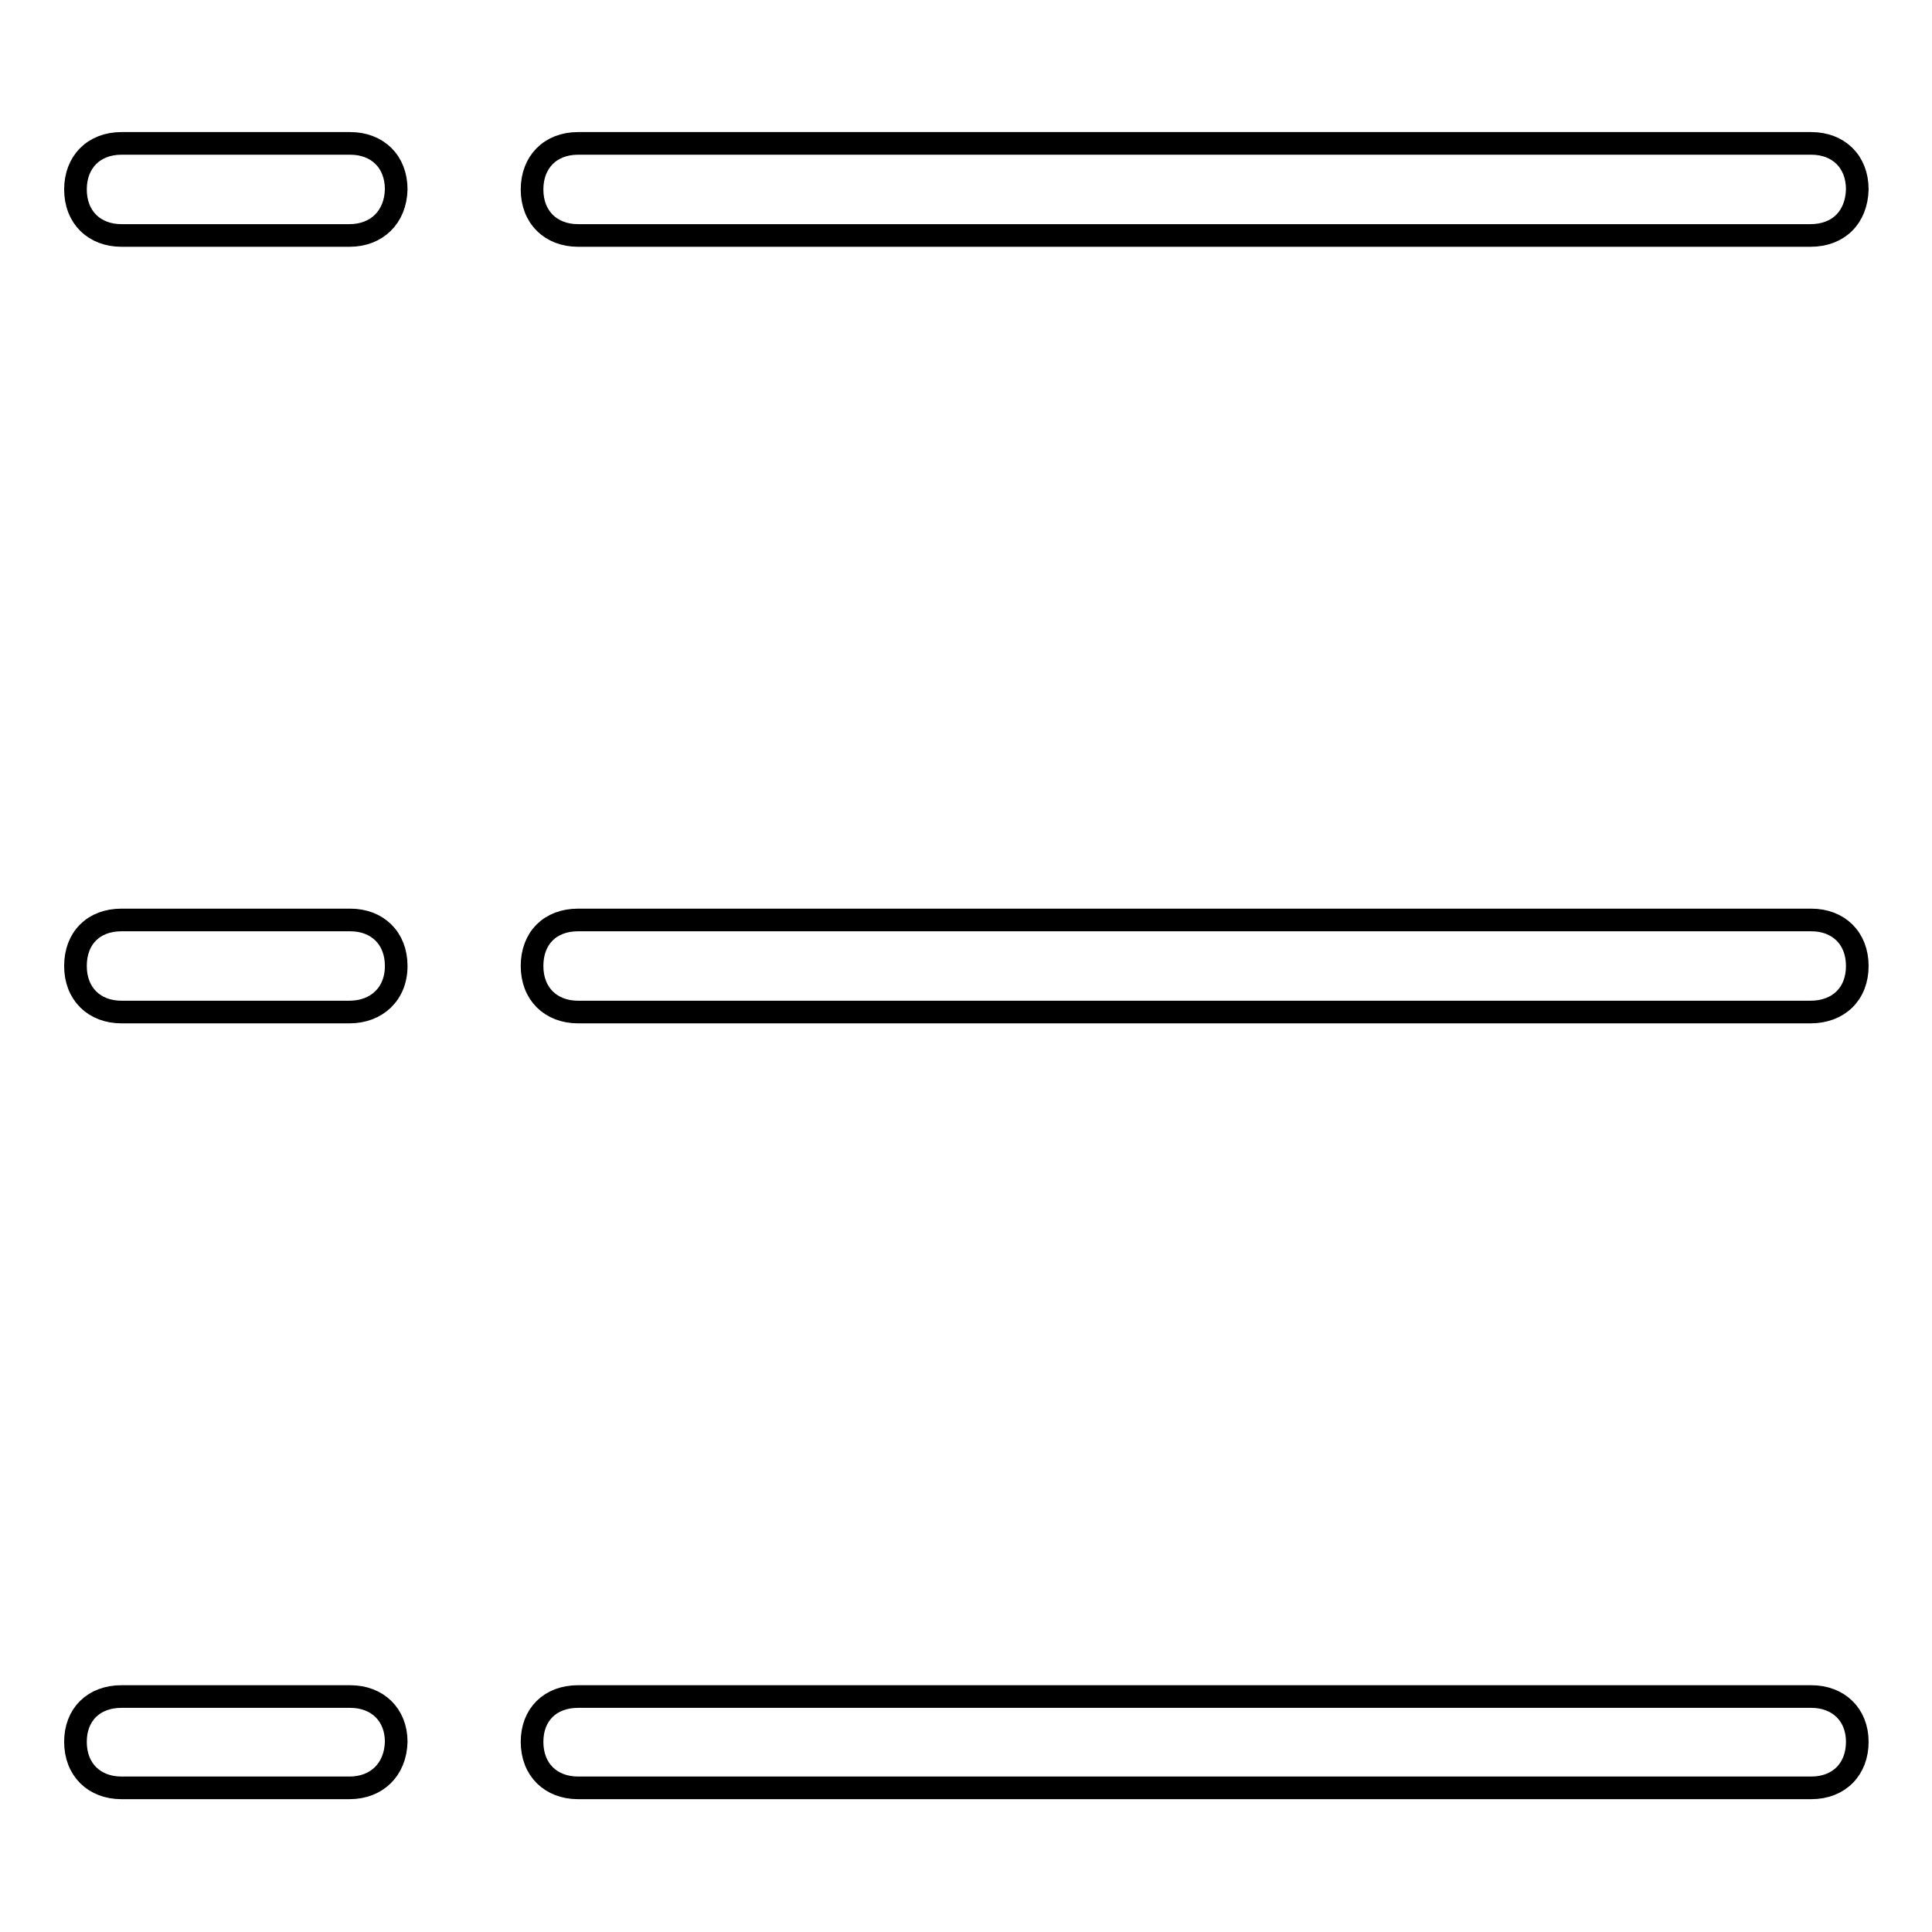
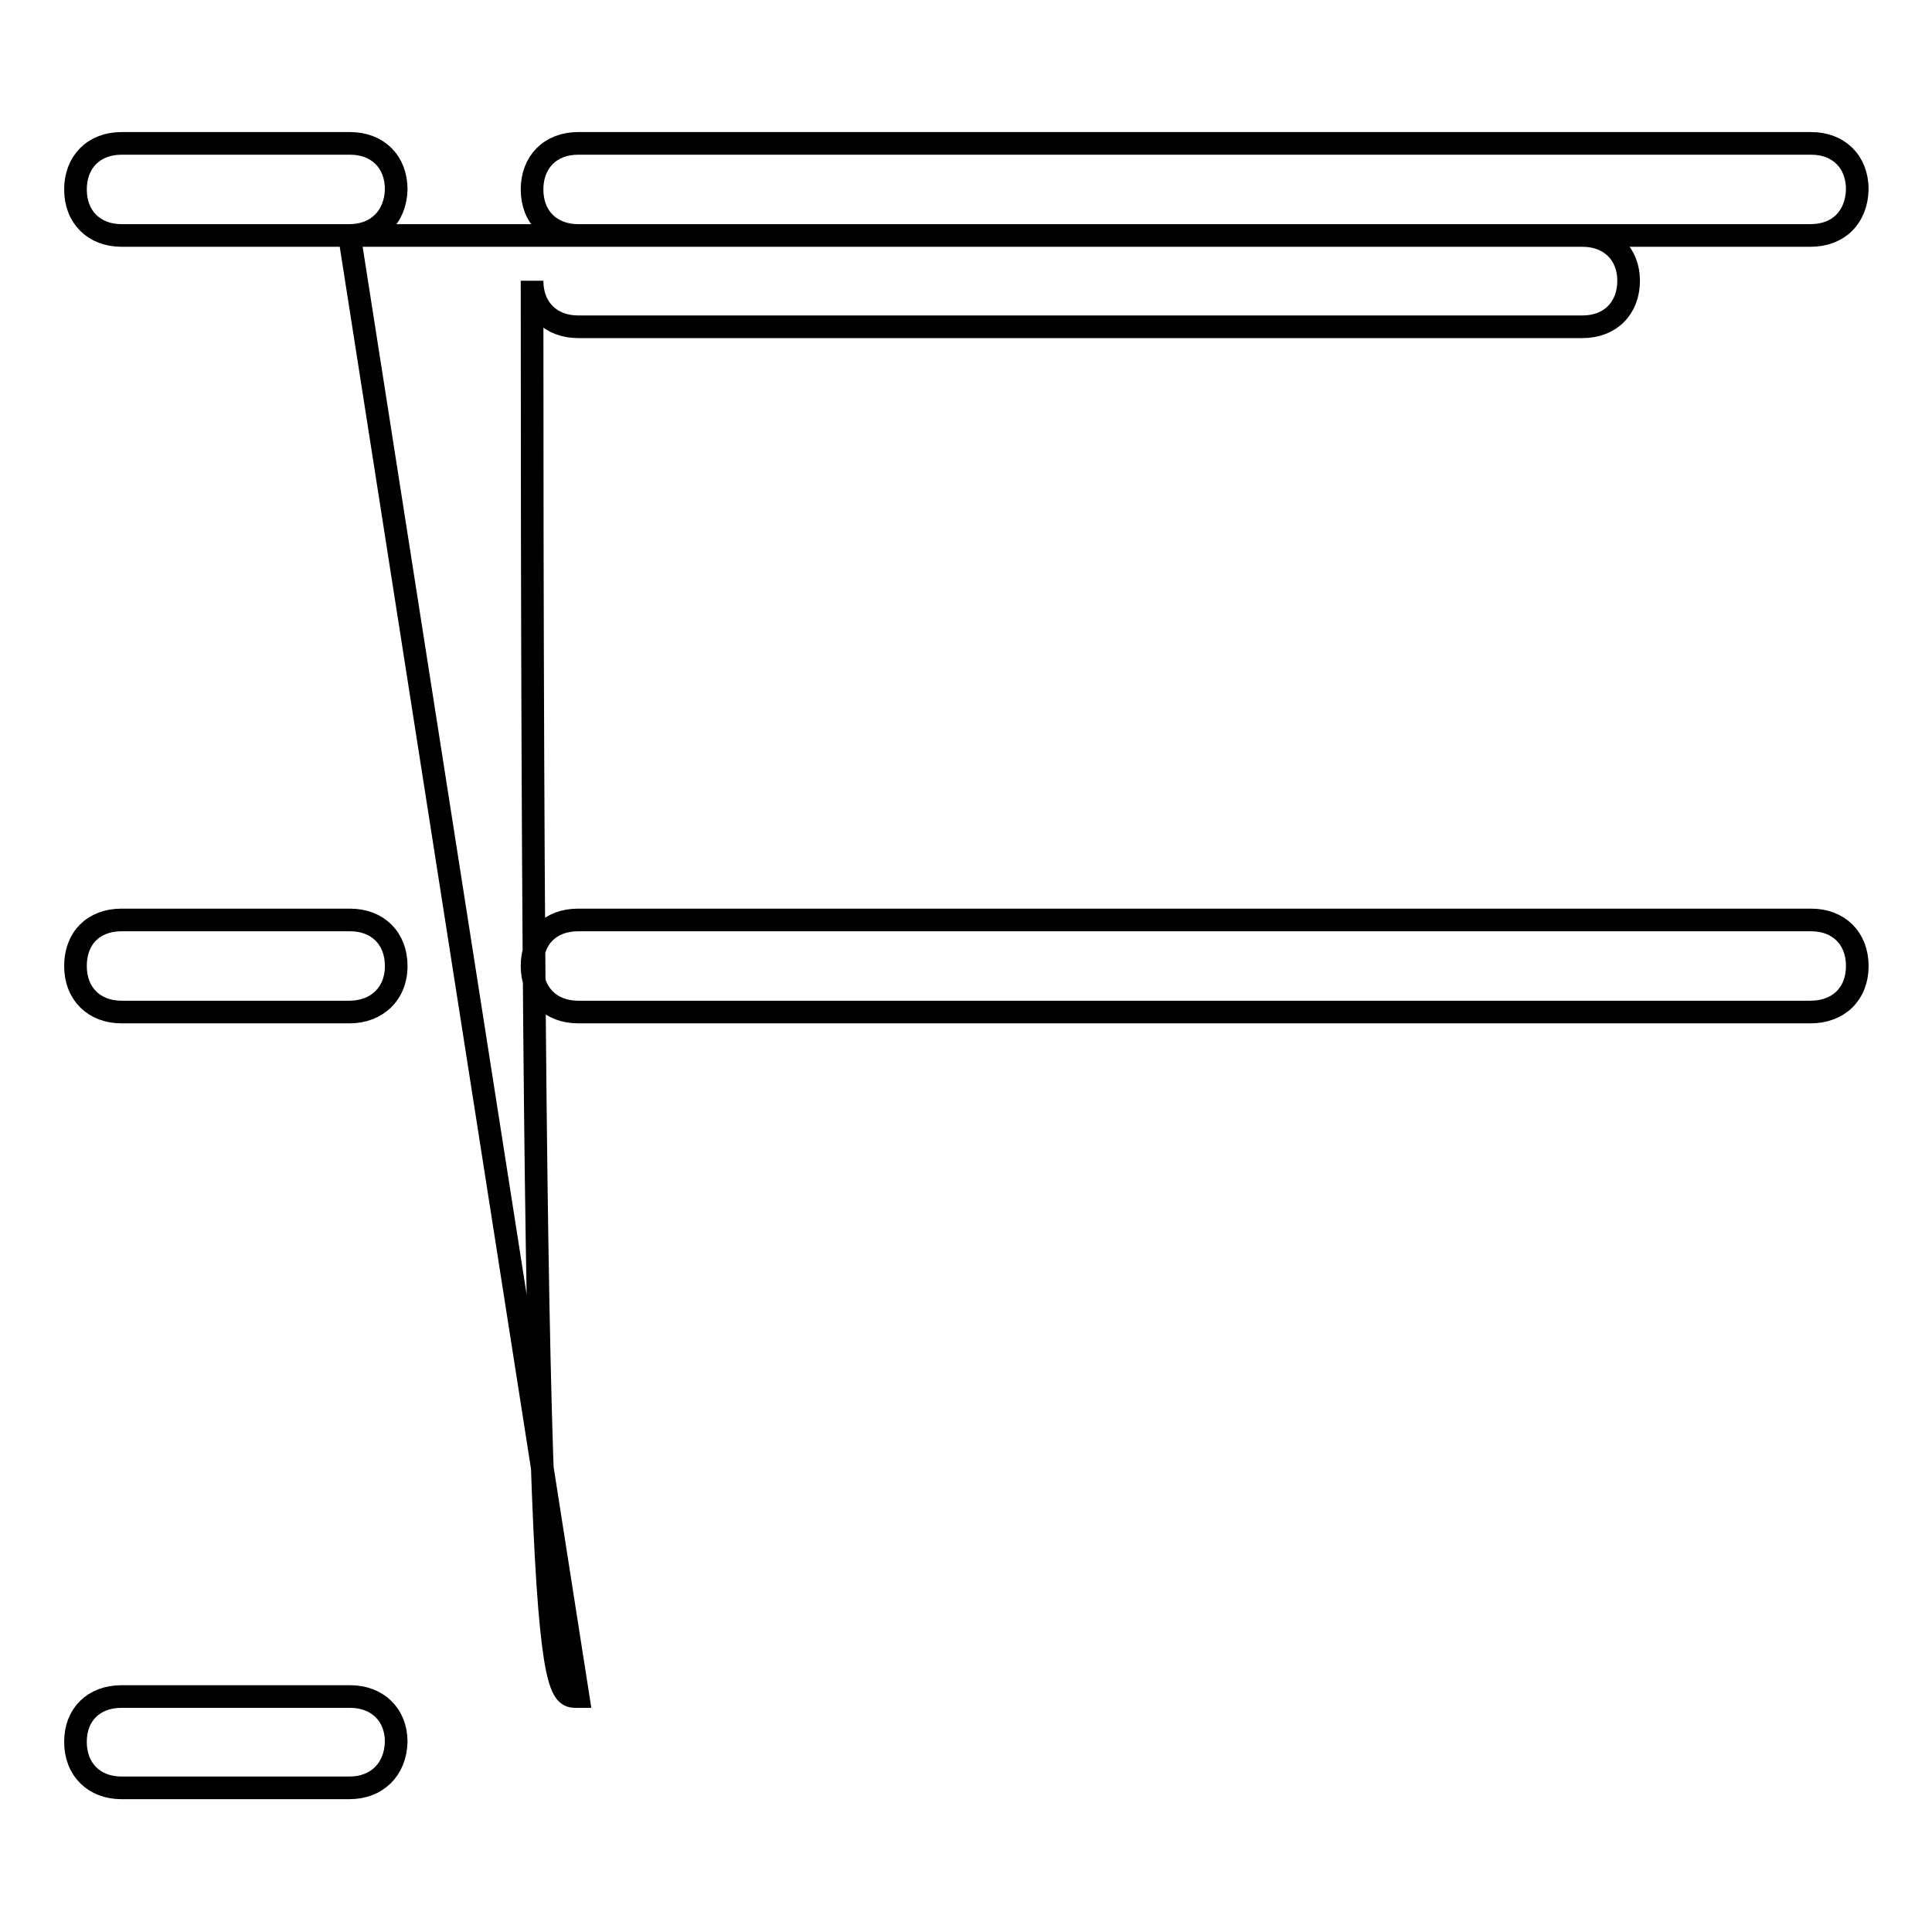
<svg xmlns="http://www.w3.org/2000/svg" version="1.1" x="0px" y="0px" viewBox="0 0 256 256" enable-background="new 0 0 256 256" xml:space="preserve">
  <g>
-     <path stroke-width="3" fill-opacity="0" stroke="#000000" d="M239.9,134.1H76.6c-3.6,0-6.1-2.4-6.1-6.1s2.4-6.1,6.1-6.1h163.4c3.6,0,6.1,2.4,6.1,6.1 S243.6,134.1,239.9,134.1z M239.9,31.2H76.6c-3.6,0-6.1-2.4-6.1-6.1c0-3.6,2.4-6.1,6.1-6.1h163.4c3.6,0,6.1,2.4,6.1,6.1 C246,28.8,243.6,31.2,239.9,31.2z M46.3,236.9H16.1c-3.6,0-6.1-2.4-6.1-6.1c0-3.6,2.4-6,6.1-6h30.3c3.6,0,6.1,2.4,6.1,6 C52.4,234.5,49.9,236.9,46.3,236.9z M46.3,134.1H16.1c-3.6,0-6.1-2.4-6.1-6.1s2.4-6.1,6.1-6.1h30.3c3.6,0,6.1,2.4,6.1,6.1 S49.9,134.1,46.3,134.1z M46.3,31.2H16.1c-3.6,0-6.1-2.4-6.1-6.1c0-3.6,2.4-6.1,6.1-6.1h30.3c3.6,0,6.1,2.4,6.1,6.1 C52.4,28.8,49.9,31.2,46.3,31.2z M76.6,224.8h163.4c3.6,0,6.1,2.4,6.1,6c0,3.6-2.4,6.1-6.1,6.1H76.6c-3.6,0-6.1-2.4-6.1-6.1 C70.5,227.2,72.9,224.8,76.6,224.8z" />
+     <path stroke-width="3" fill-opacity="0" stroke="#000000" d="M239.9,134.1H76.6c-3.6,0-6.1-2.4-6.1-6.1s2.4-6.1,6.1-6.1h163.4c3.6,0,6.1,2.4,6.1,6.1 S243.6,134.1,239.9,134.1z M239.9,31.2H76.6c-3.6,0-6.1-2.4-6.1-6.1c0-3.6,2.4-6.1,6.1-6.1h163.4c3.6,0,6.1,2.4,6.1,6.1 C246,28.8,243.6,31.2,239.9,31.2z M46.3,236.9H16.1c-3.6,0-6.1-2.4-6.1-6.1c0-3.6,2.4-6,6.1-6h30.3c3.6,0,6.1,2.4,6.1,6 C52.4,234.5,49.9,236.9,46.3,236.9z M46.3,134.1H16.1c-3.6,0-6.1-2.4-6.1-6.1s2.4-6.1,6.1-6.1h30.3c3.6,0,6.1,2.4,6.1,6.1 S49.9,134.1,46.3,134.1z M46.3,31.2H16.1c-3.6,0-6.1-2.4-6.1-6.1c0-3.6,2.4-6.1,6.1-6.1h30.3c3.6,0,6.1,2.4,6.1,6.1 C52.4,28.8,49.9,31.2,46.3,31.2z h163.4c3.6,0,6.1,2.4,6.1,6c0,3.6-2.4,6.1-6.1,6.1H76.6c-3.6,0-6.1-2.4-6.1-6.1 C70.5,227.2,72.9,224.8,76.6,224.8z" />
  </g>
</svg>